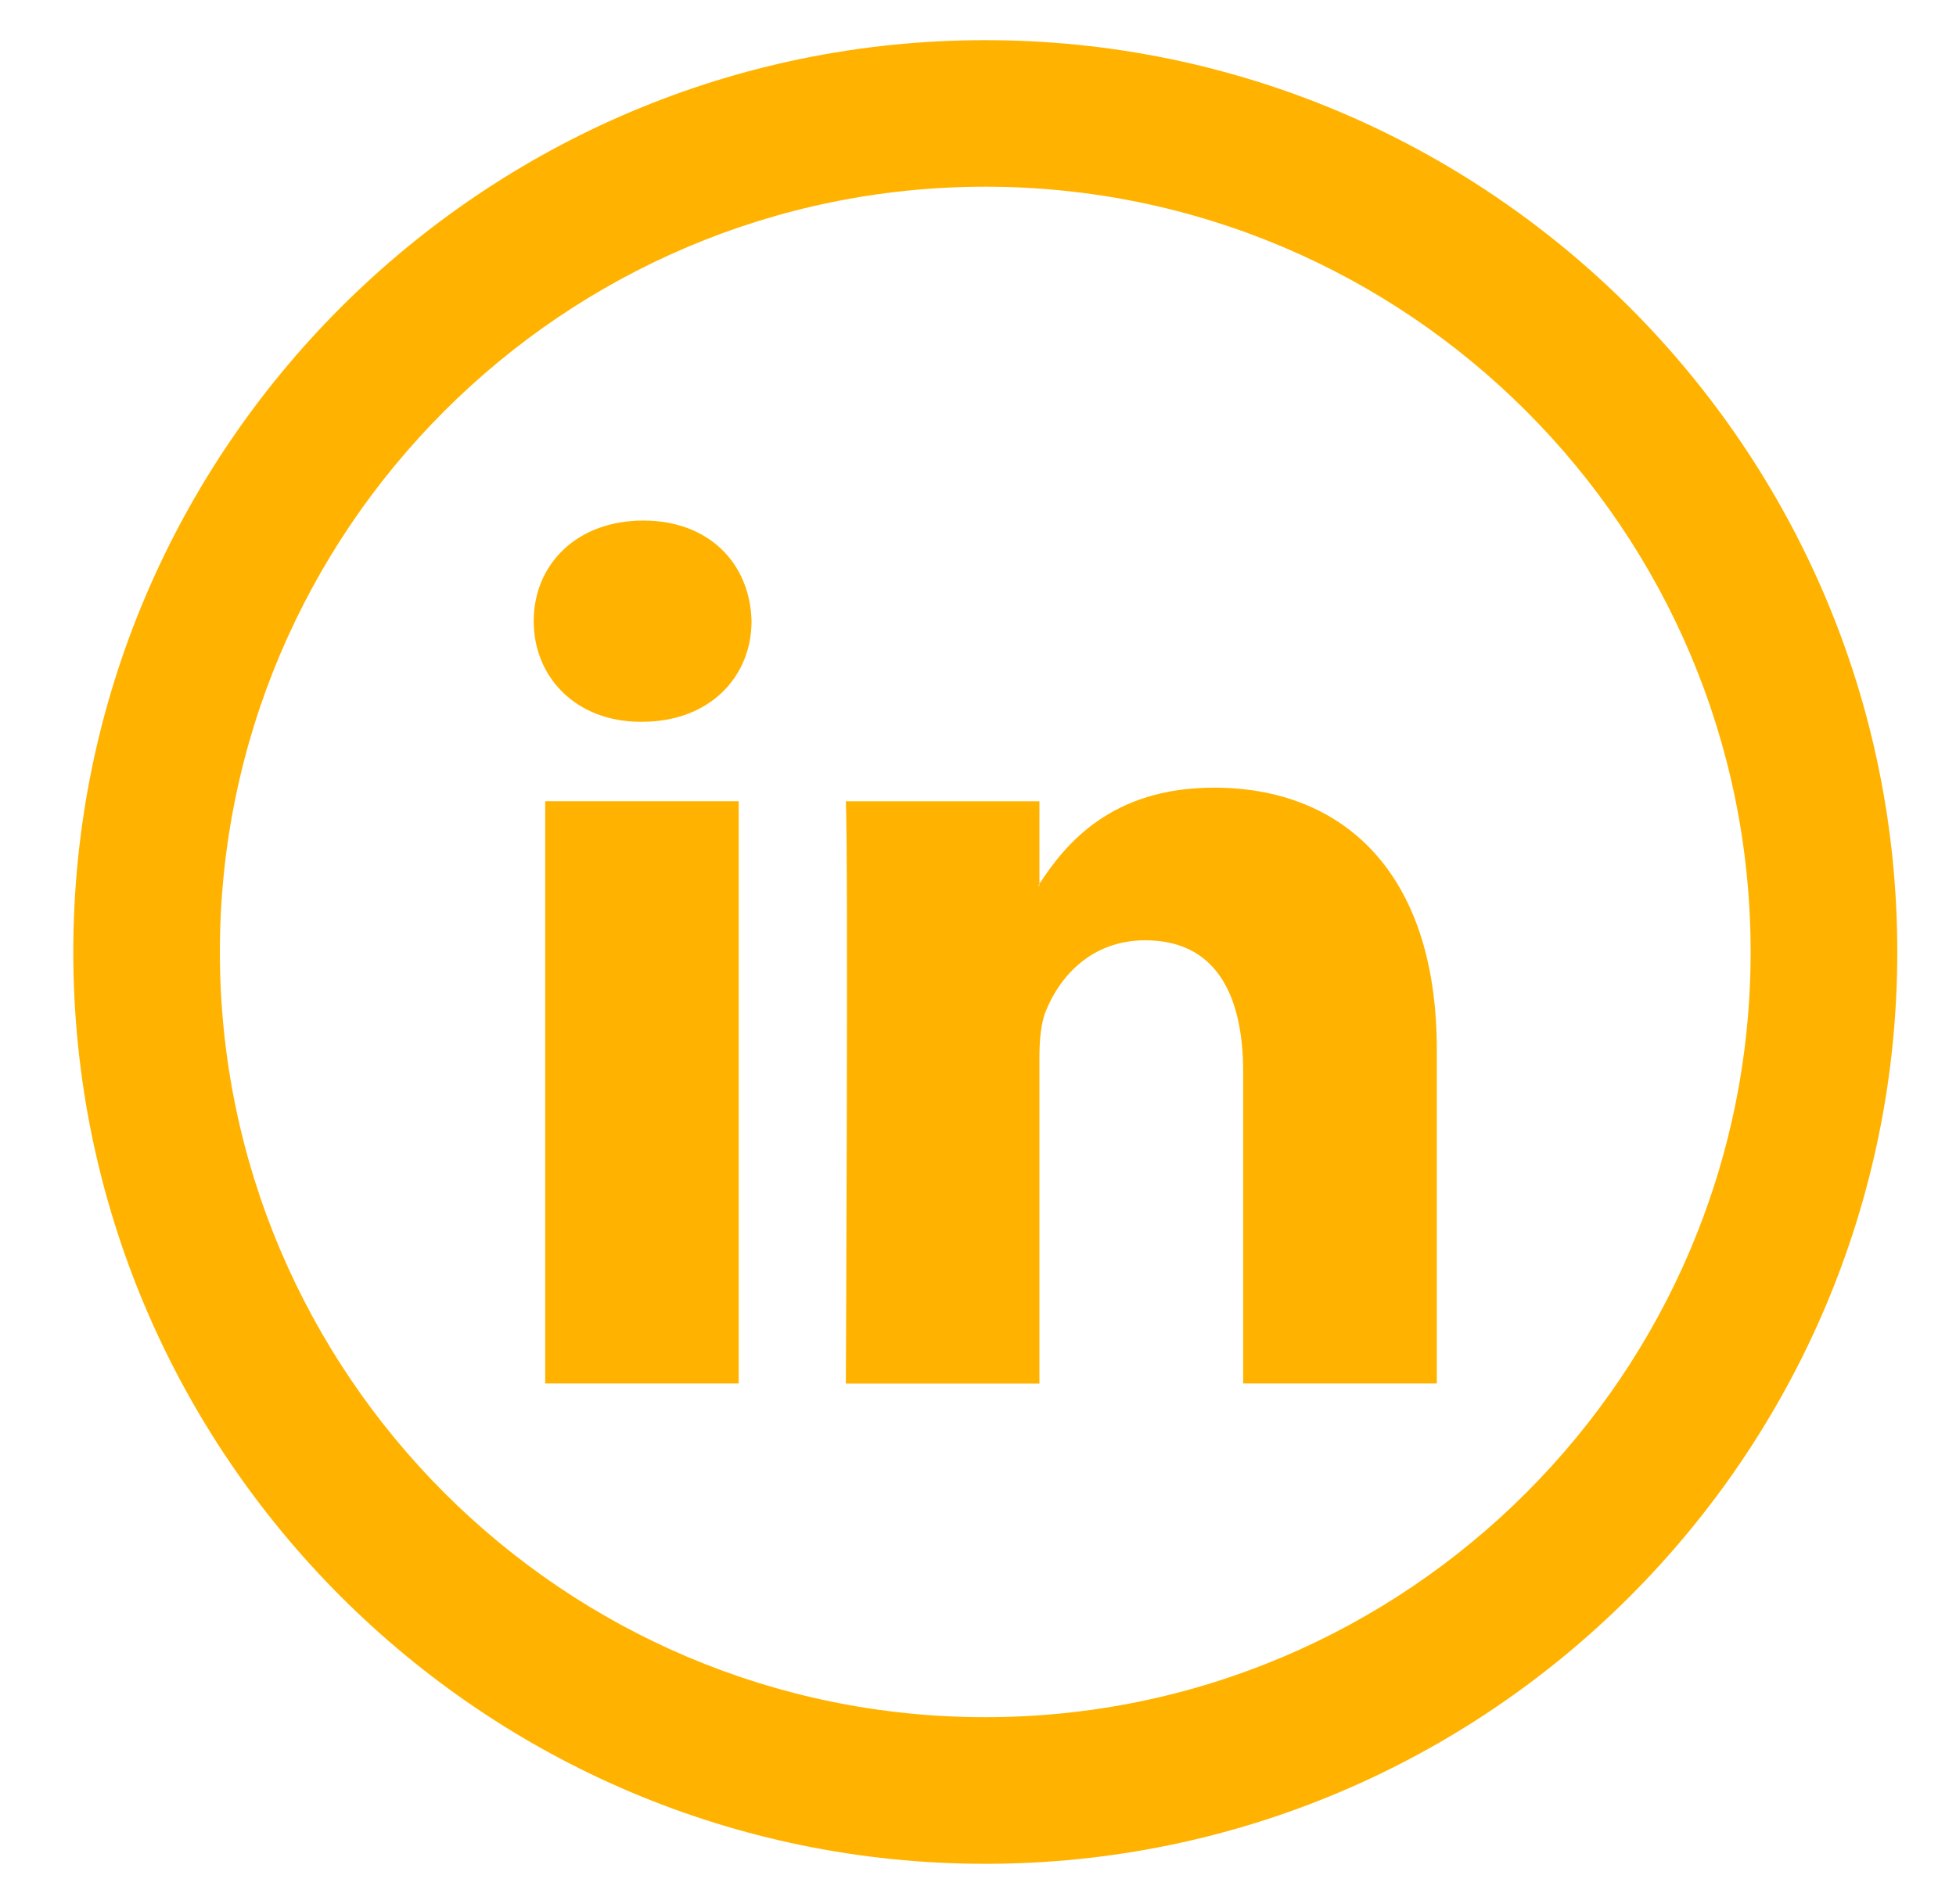
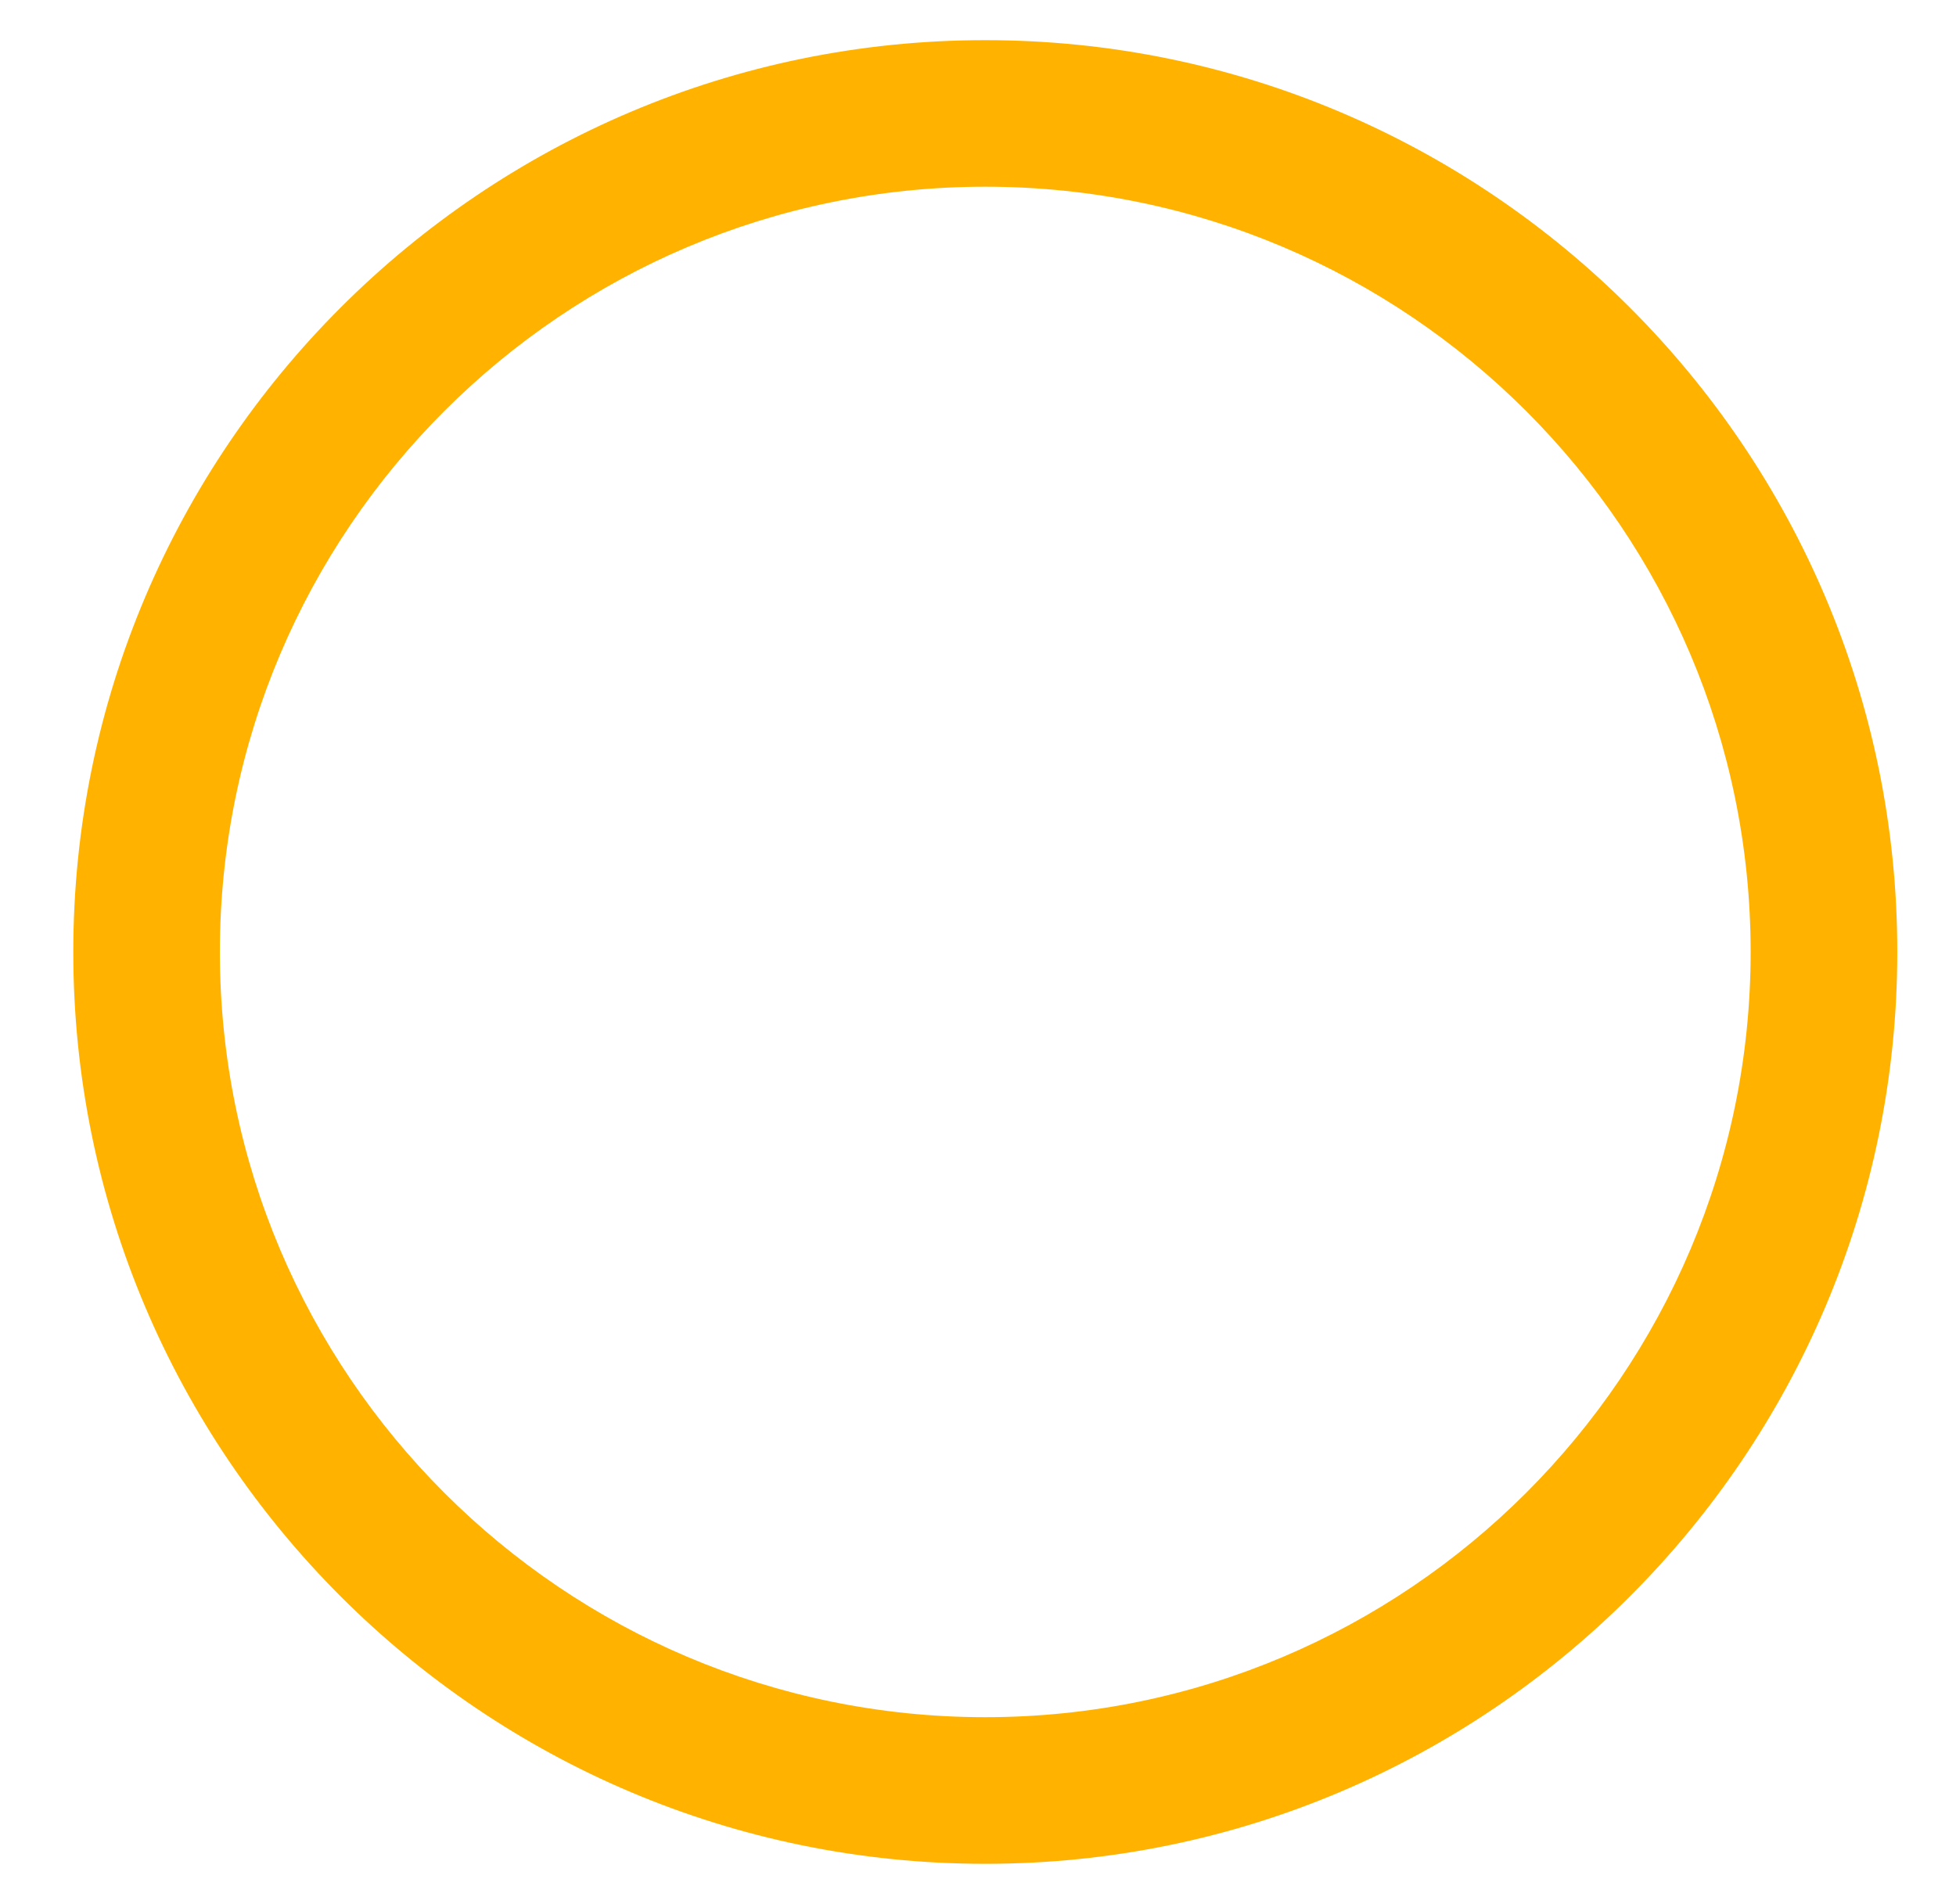
<svg xmlns="http://www.w3.org/2000/svg" width="26.688" height="25.982" viewBox="0 0 26.688 25.982">
  <g id="Vrstva_2" fill="#FFB300">
    <path d="M13.443 25.435C6.582 25.435 1 19.853 1 12.991S6.582.548 13.443.548 25.887 6.13 25.887 12.991s-5.582 12.444-12.444 12.444zm0-22.887C7.685 2.548 3 7.232 3 12.991s4.685 10.443 10.443 10.443 10.443-4.685 10.443-10.443S19.202 2.548 13.443 2.548z" />
-     <path d="M19.604 14.322v4.557h-2.642v-4.25c0-1.068-.382-1.797-1.337-1.797-.73 0-1.164.49-1.355.965-.07.17-.088.406-.088.645v4.438h-2.641s.035-7.199 0-7.945h2.641v1.127c-.004.008-.012.018-.017.025h.017v-.025c.352-.541.978-1.313 2.381-1.313 1.739-.001 3.041 1.134 3.041 3.573zM8.777 7.104c-.904 0-1.495.594-1.495 1.373 0 .762.574 1.373 1.46 1.373h.018c.921 0 1.494-.611 1.494-1.373-.018-.78-.573-1.373-1.477-1.373zM7.439 18.879h2.64v-7.945h-2.64v7.945zm0 0" />
  </g>
</svg>